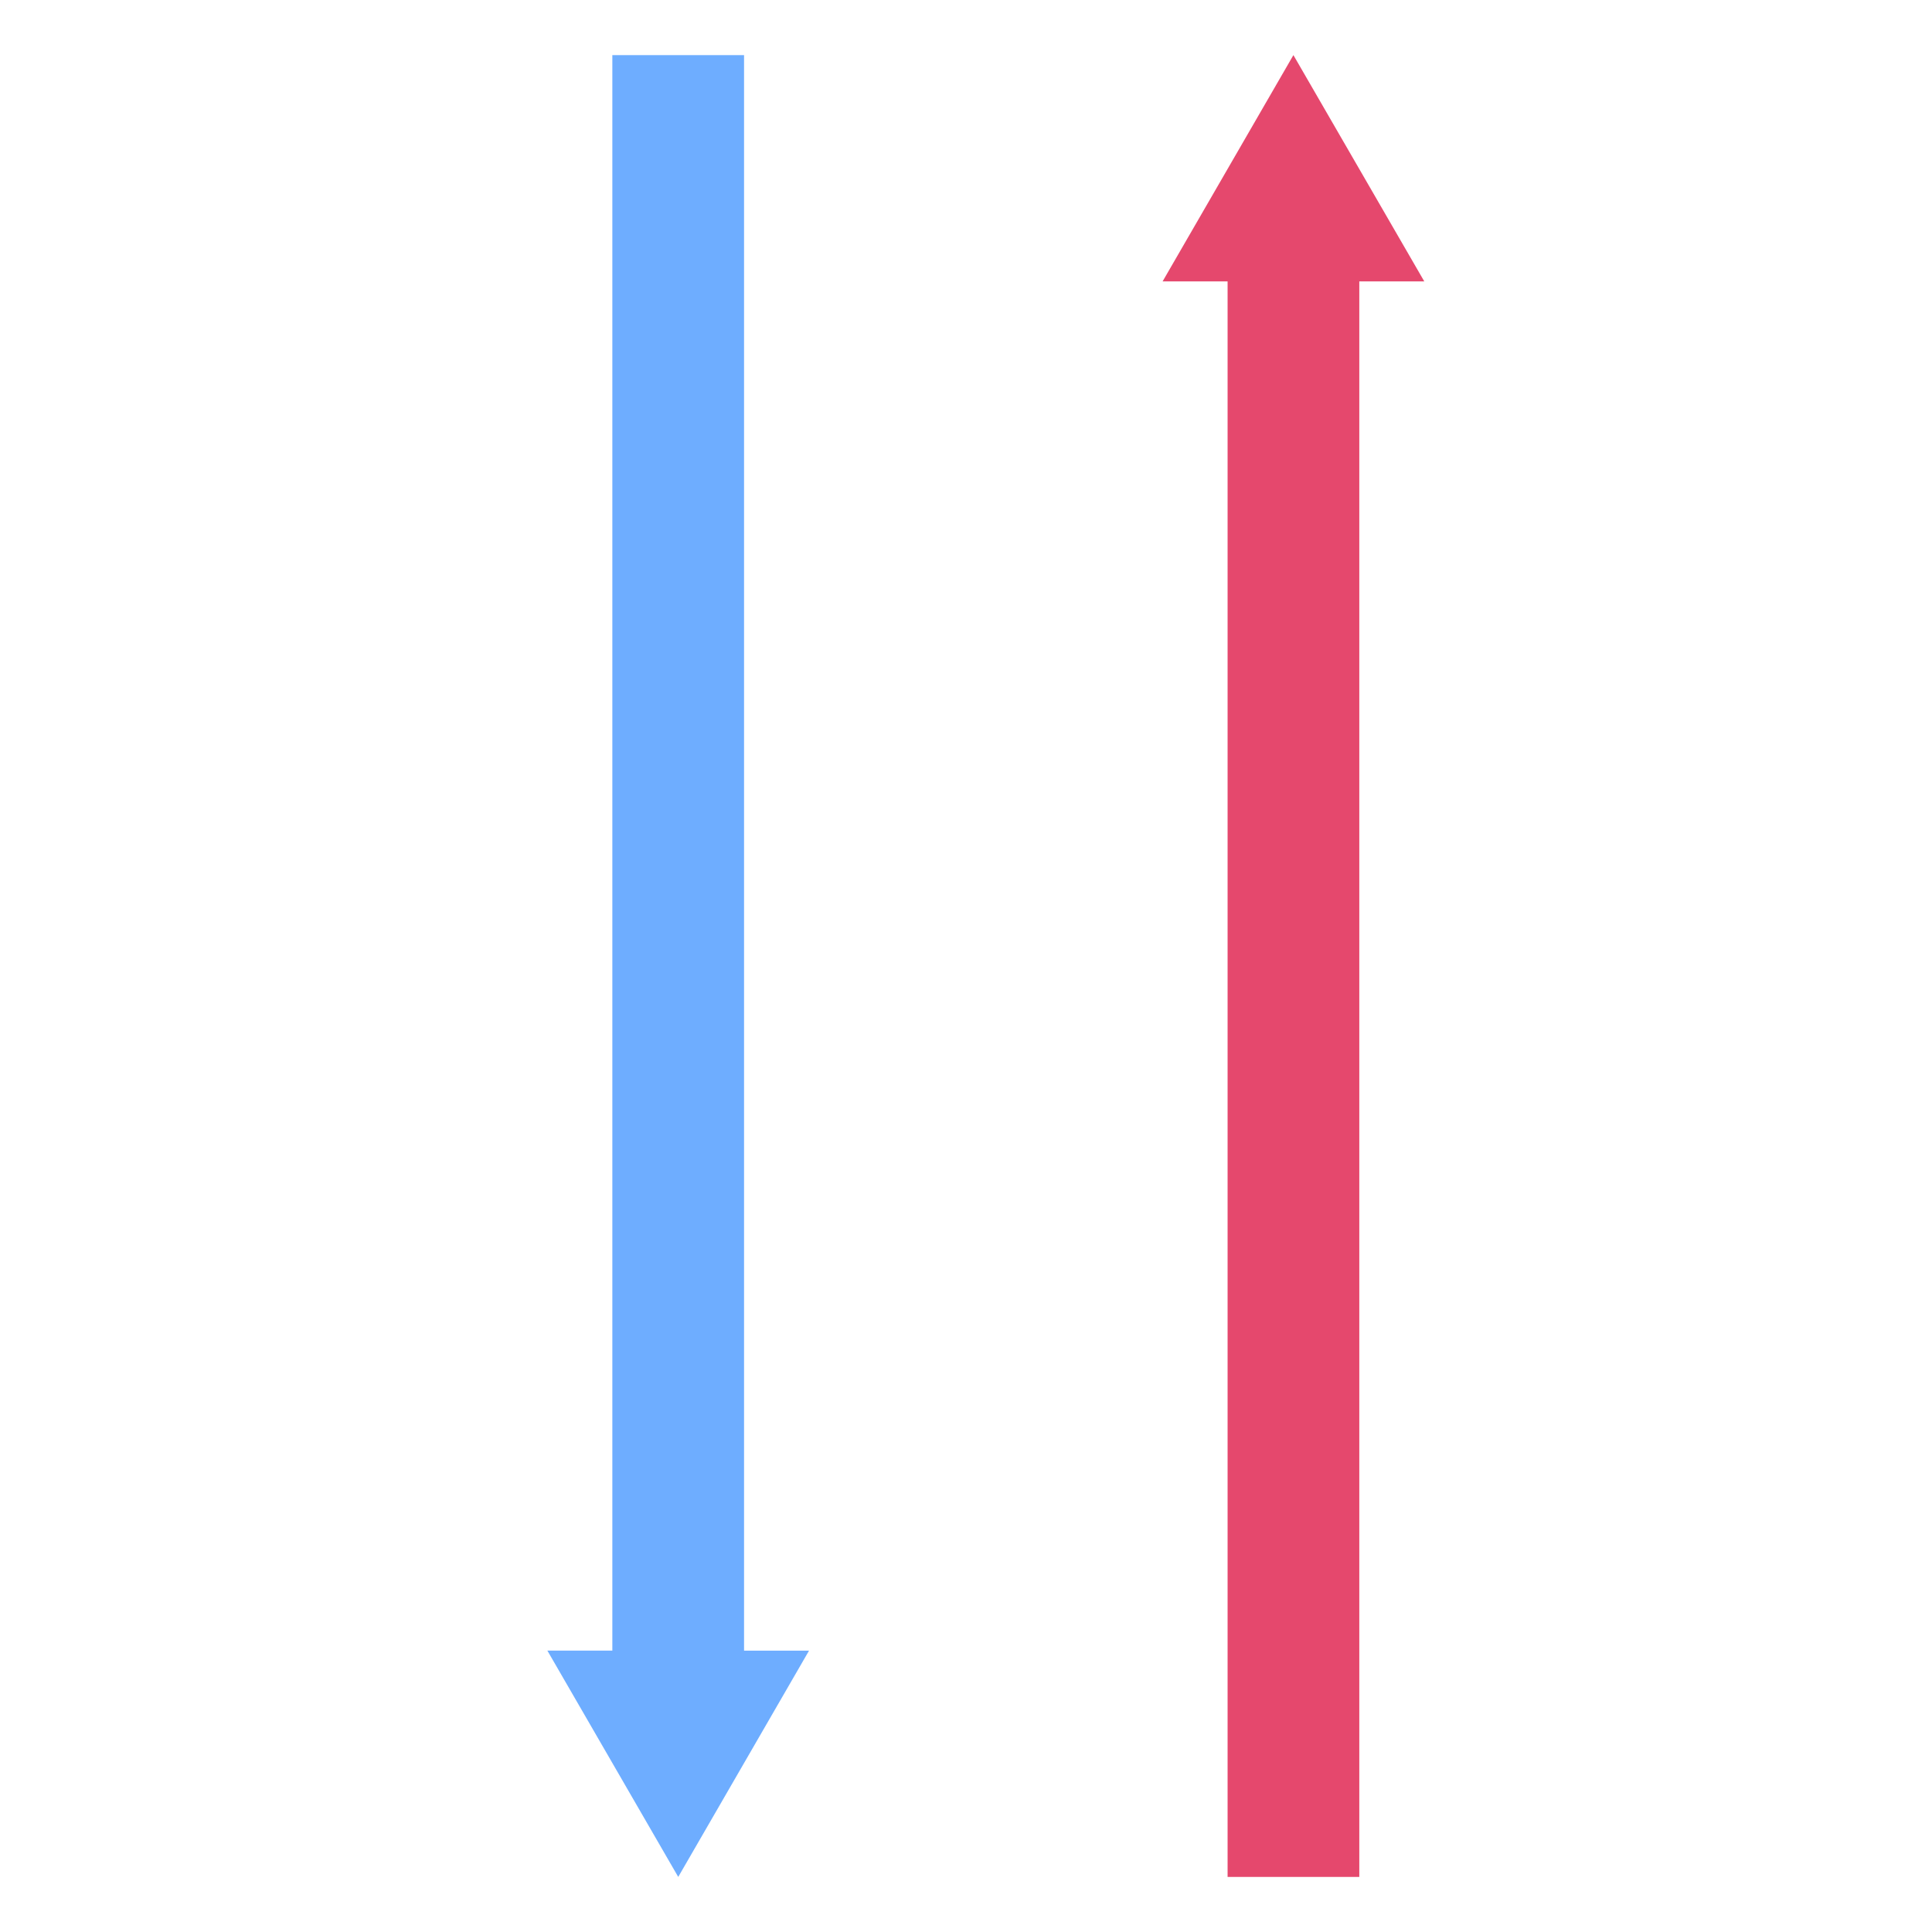
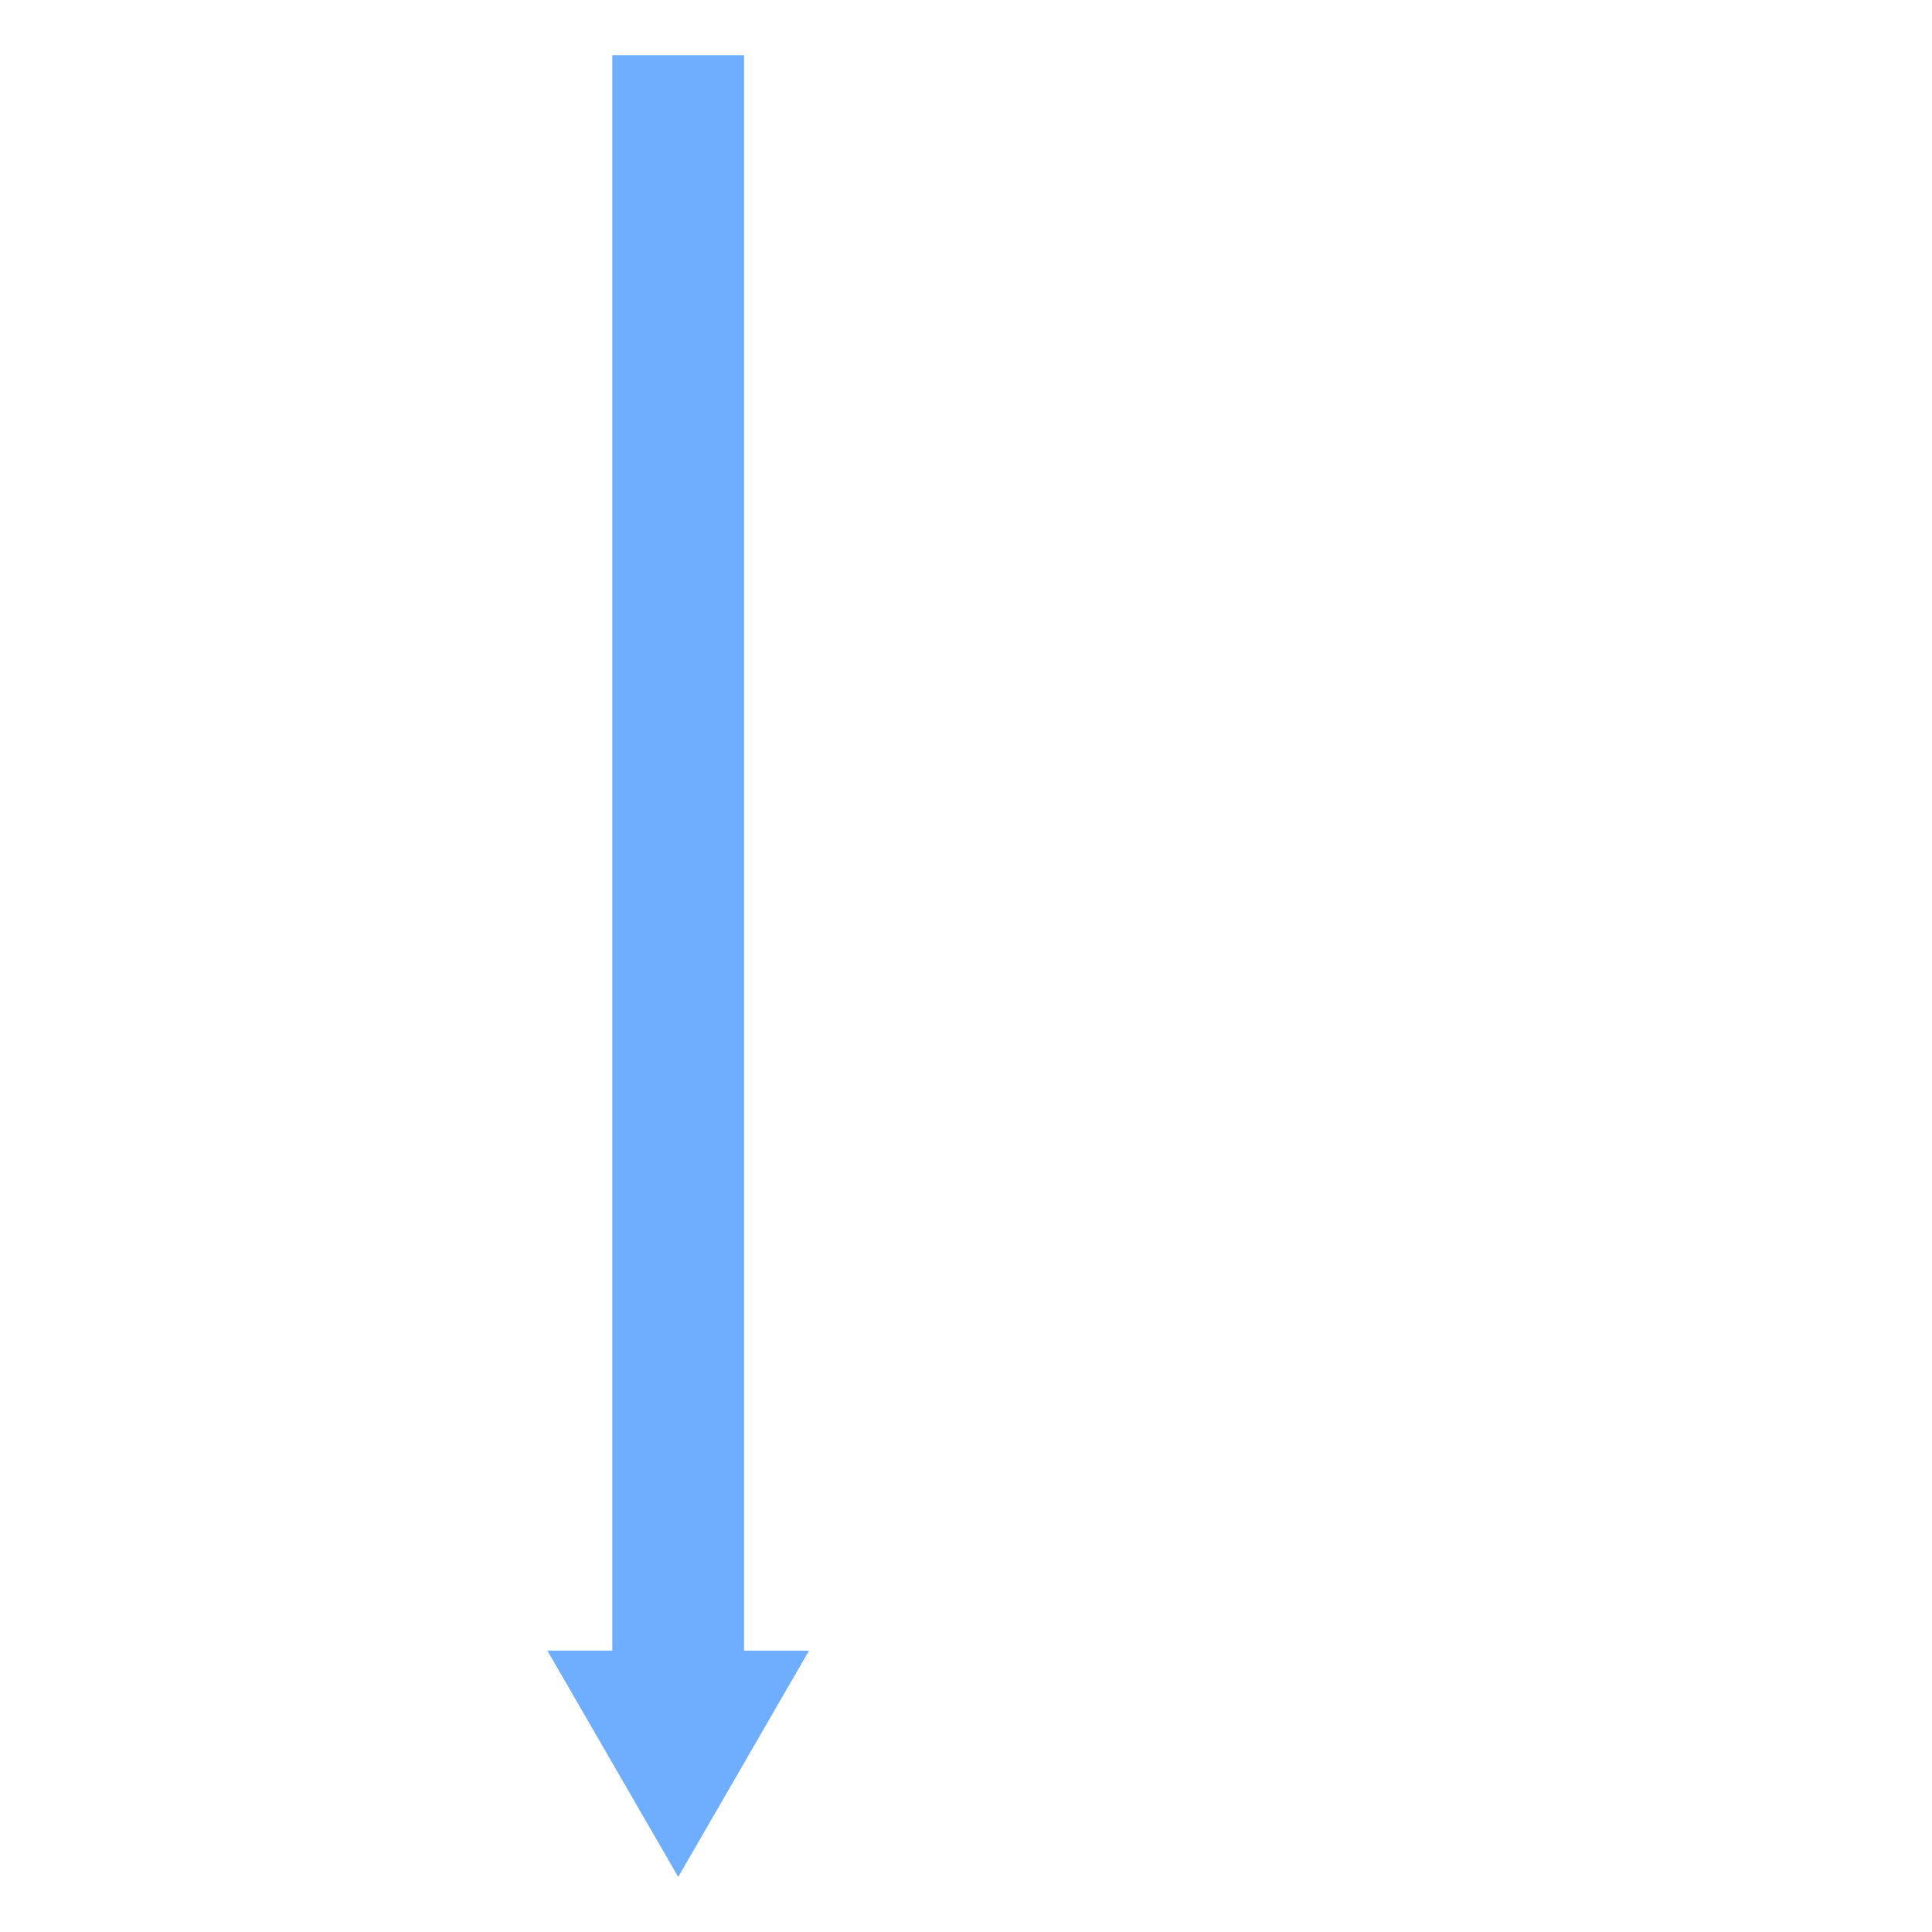
<svg xmlns="http://www.w3.org/2000/svg" version="1.1" id="レイヤー_1" x="0px" y="0px" viewBox="0 0 75 75" style="enable-background:new 0 0 75 75;" xml:space="preserve">
  <style type="text/css">
	.st0{fill:#6EADFF;}
	.st1{fill:#E5486D;}
</style>
  <path id="合体_81" class="st0" d="M21.249,64.077h2.522V2.139h5.113v61.938h2.523l-5.078,8.785L21.249,64.077z" />
-   <path id="合体_82" class="st1" d="M55.29,10.923h-2.522v61.938h-5.113V10.924h-2.523l5.078-8.785L55.29,10.923z" />
</svg>